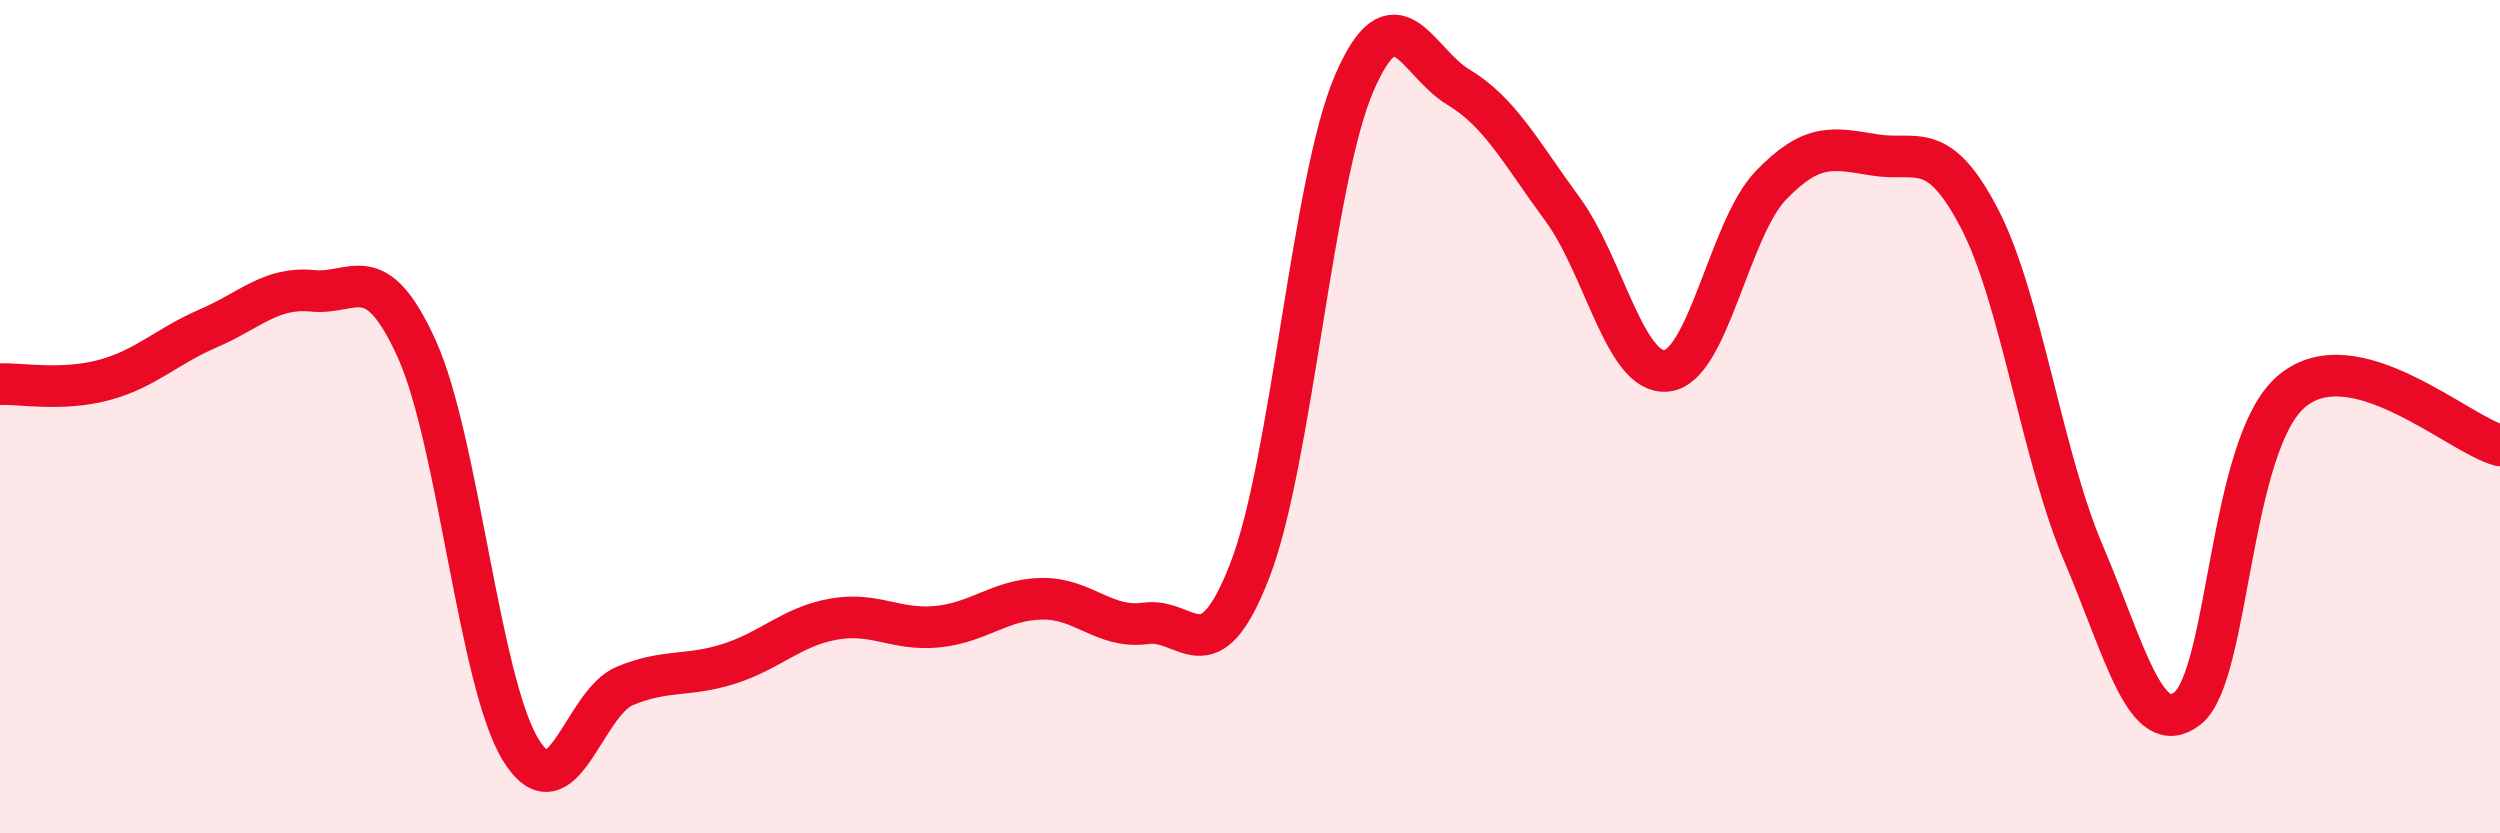
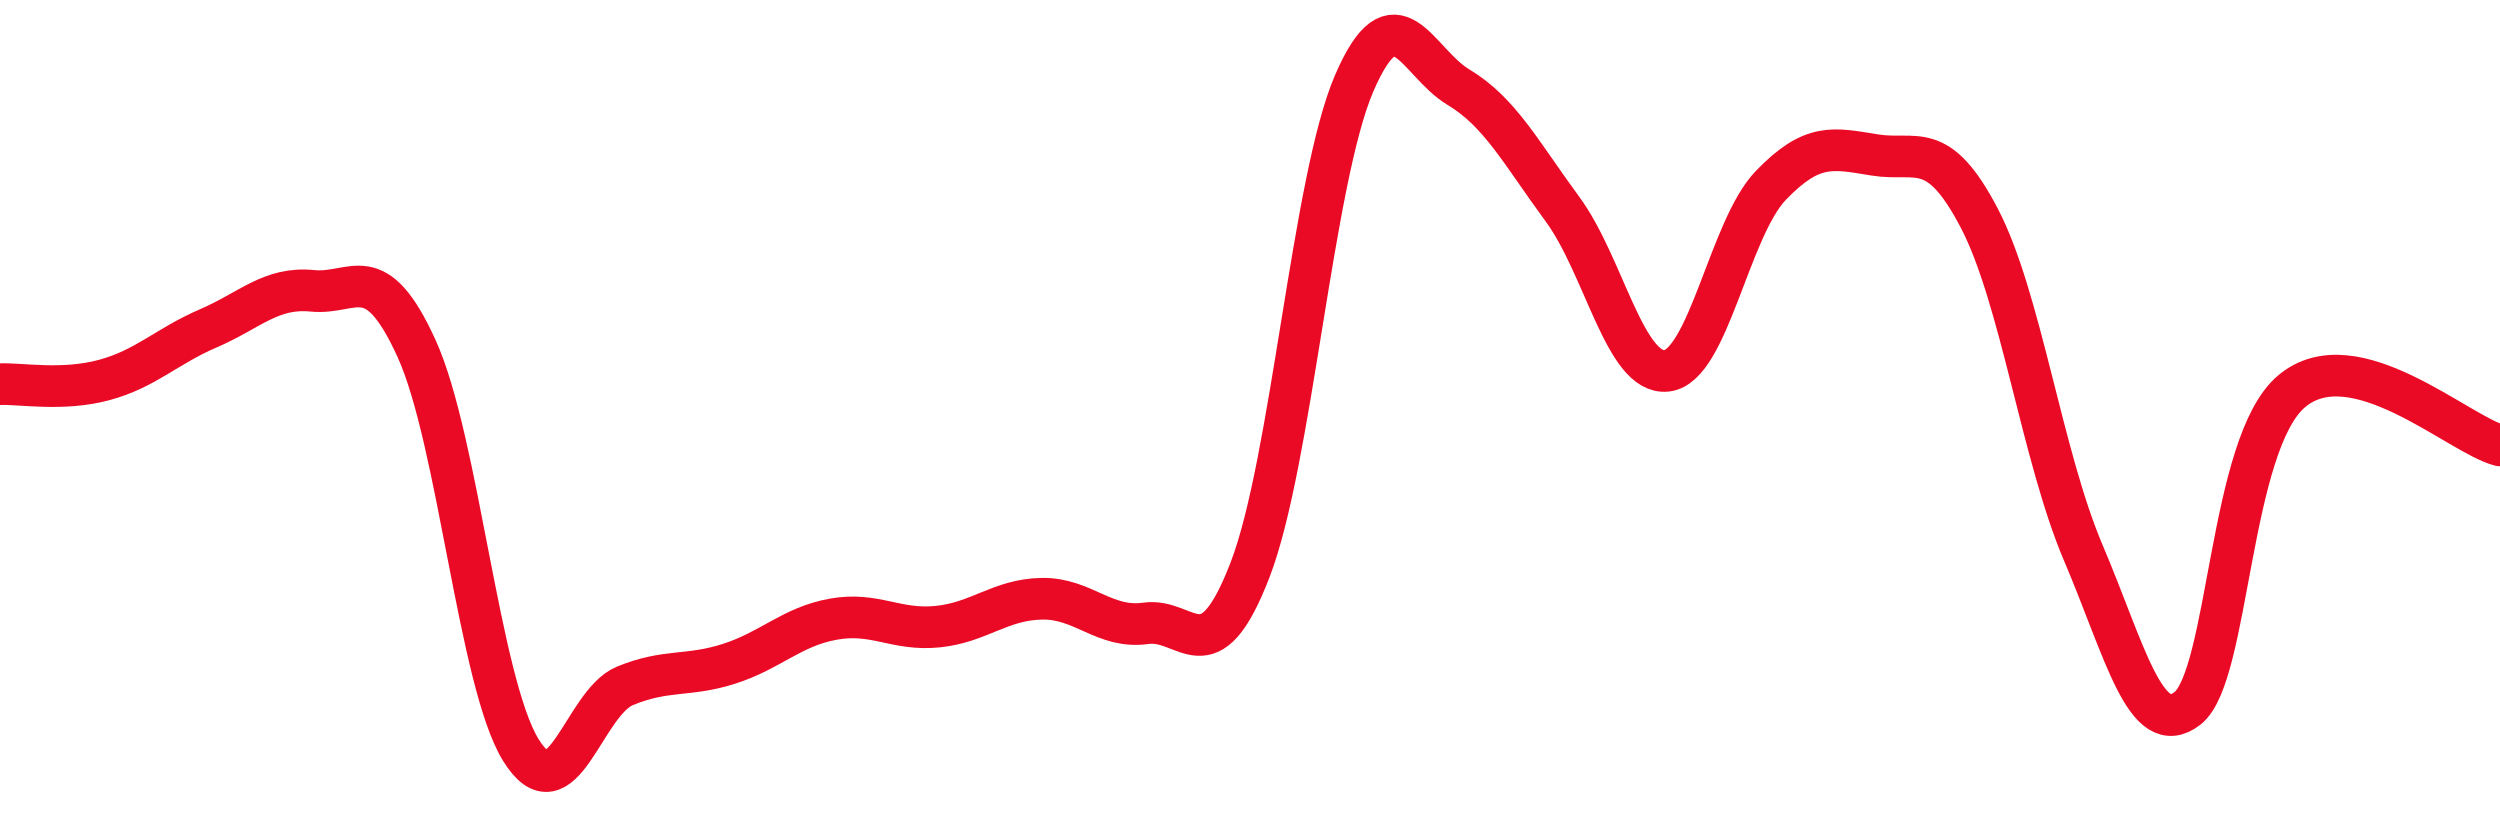
<svg xmlns="http://www.w3.org/2000/svg" width="60" height="20" viewBox="0 0 60 20">
-   <path d="M 0,9.22 C 0.5,9.2 1.5,9.39 2.5,9.12 C 3.5,8.85 4,8.31 5,7.88 C 6,7.45 6.5,6.88 7.5,6.98 C 8.5,7.08 9,6.17 10,8.37 C 11,10.57 11.5,16.38 12.5,18 C 13.5,19.62 14,16.87 15,16.46 C 16,16.05 16.5,16.25 17.5,15.93 C 18.5,15.61 19,15.04 20,14.86 C 21,14.68 21.5,15.14 22.5,15.04 C 23.5,14.94 24,14.39 25,14.37 C 26,14.35 26.5,15.1 27.5,14.96 C 28.5,14.82 29,16.27 30,13.68 C 31,11.09 31.5,4.32 32.5,2 C 33.5,-0.32 34,1.49 35,2.09 C 36,2.69 36.5,3.66 37.5,5.02 C 38.5,6.38 39,9.01 40,8.9 C 41,8.79 41.5,5.49 42.5,4.45 C 43.5,3.41 44,3.56 45,3.72 C 46,3.88 46.5,3.32 47.5,5.23 C 48.5,7.14 49,10.92 50,13.27 C 51,15.62 51.5,17.78 52.5,17 C 53.5,16.22 53.5,10.65 55,9.39 C 56.5,8.13 59,10.43 60,10.69L60 20L0 20Z" fill="#EB0A25" opacity="0.1" stroke-linecap="round" stroke-linejoin="round" />
  <path d="M 0,9.22 C 0.5,9.2 1.5,9.39 2.5,9.12 C 3.5,8.85 4,8.31 5,7.88 C 6,7.45 6.5,6.88 7.5,6.98 C 8.5,7.08 9,6.17 10,8.37 C 11,10.57 11.5,16.38 12.5,18 C 13.5,19.62 14,16.87 15,16.46 C 16,16.05 16.5,16.25 17.5,15.93 C 18.5,15.61 19,15.04 20,14.86 C 21,14.68 21.5,15.14 22.5,15.04 C 23.5,14.94 24,14.39 25,14.37 C 26,14.35 26.5,15.1 27.5,14.96 C 28.5,14.82 29,16.27 30,13.68 C 31,11.09 31.5,4.32 32.5,2 C 33.5,-0.32 34,1.49 35,2.09 C 36,2.69 36.5,3.66 37.5,5.02 C 38.5,6.38 39,9.01 40,8.9 C 41,8.79 41.5,5.49 42.5,4.45 C 43.5,3.41 44,3.56 45,3.72 C 46,3.88 46.5,3.32 47.5,5.23 C 48.5,7.14 49,10.92 50,13.27 C 51,15.62 51.5,17.78 52.5,17 C 53.5,16.22 53.5,10.65 55,9.39 C 56.5,8.13 59,10.43 60,10.69" stroke="#EB0A25" stroke-width="1" fill="none" stroke-linecap="round" stroke-linejoin="round" />
</svg>